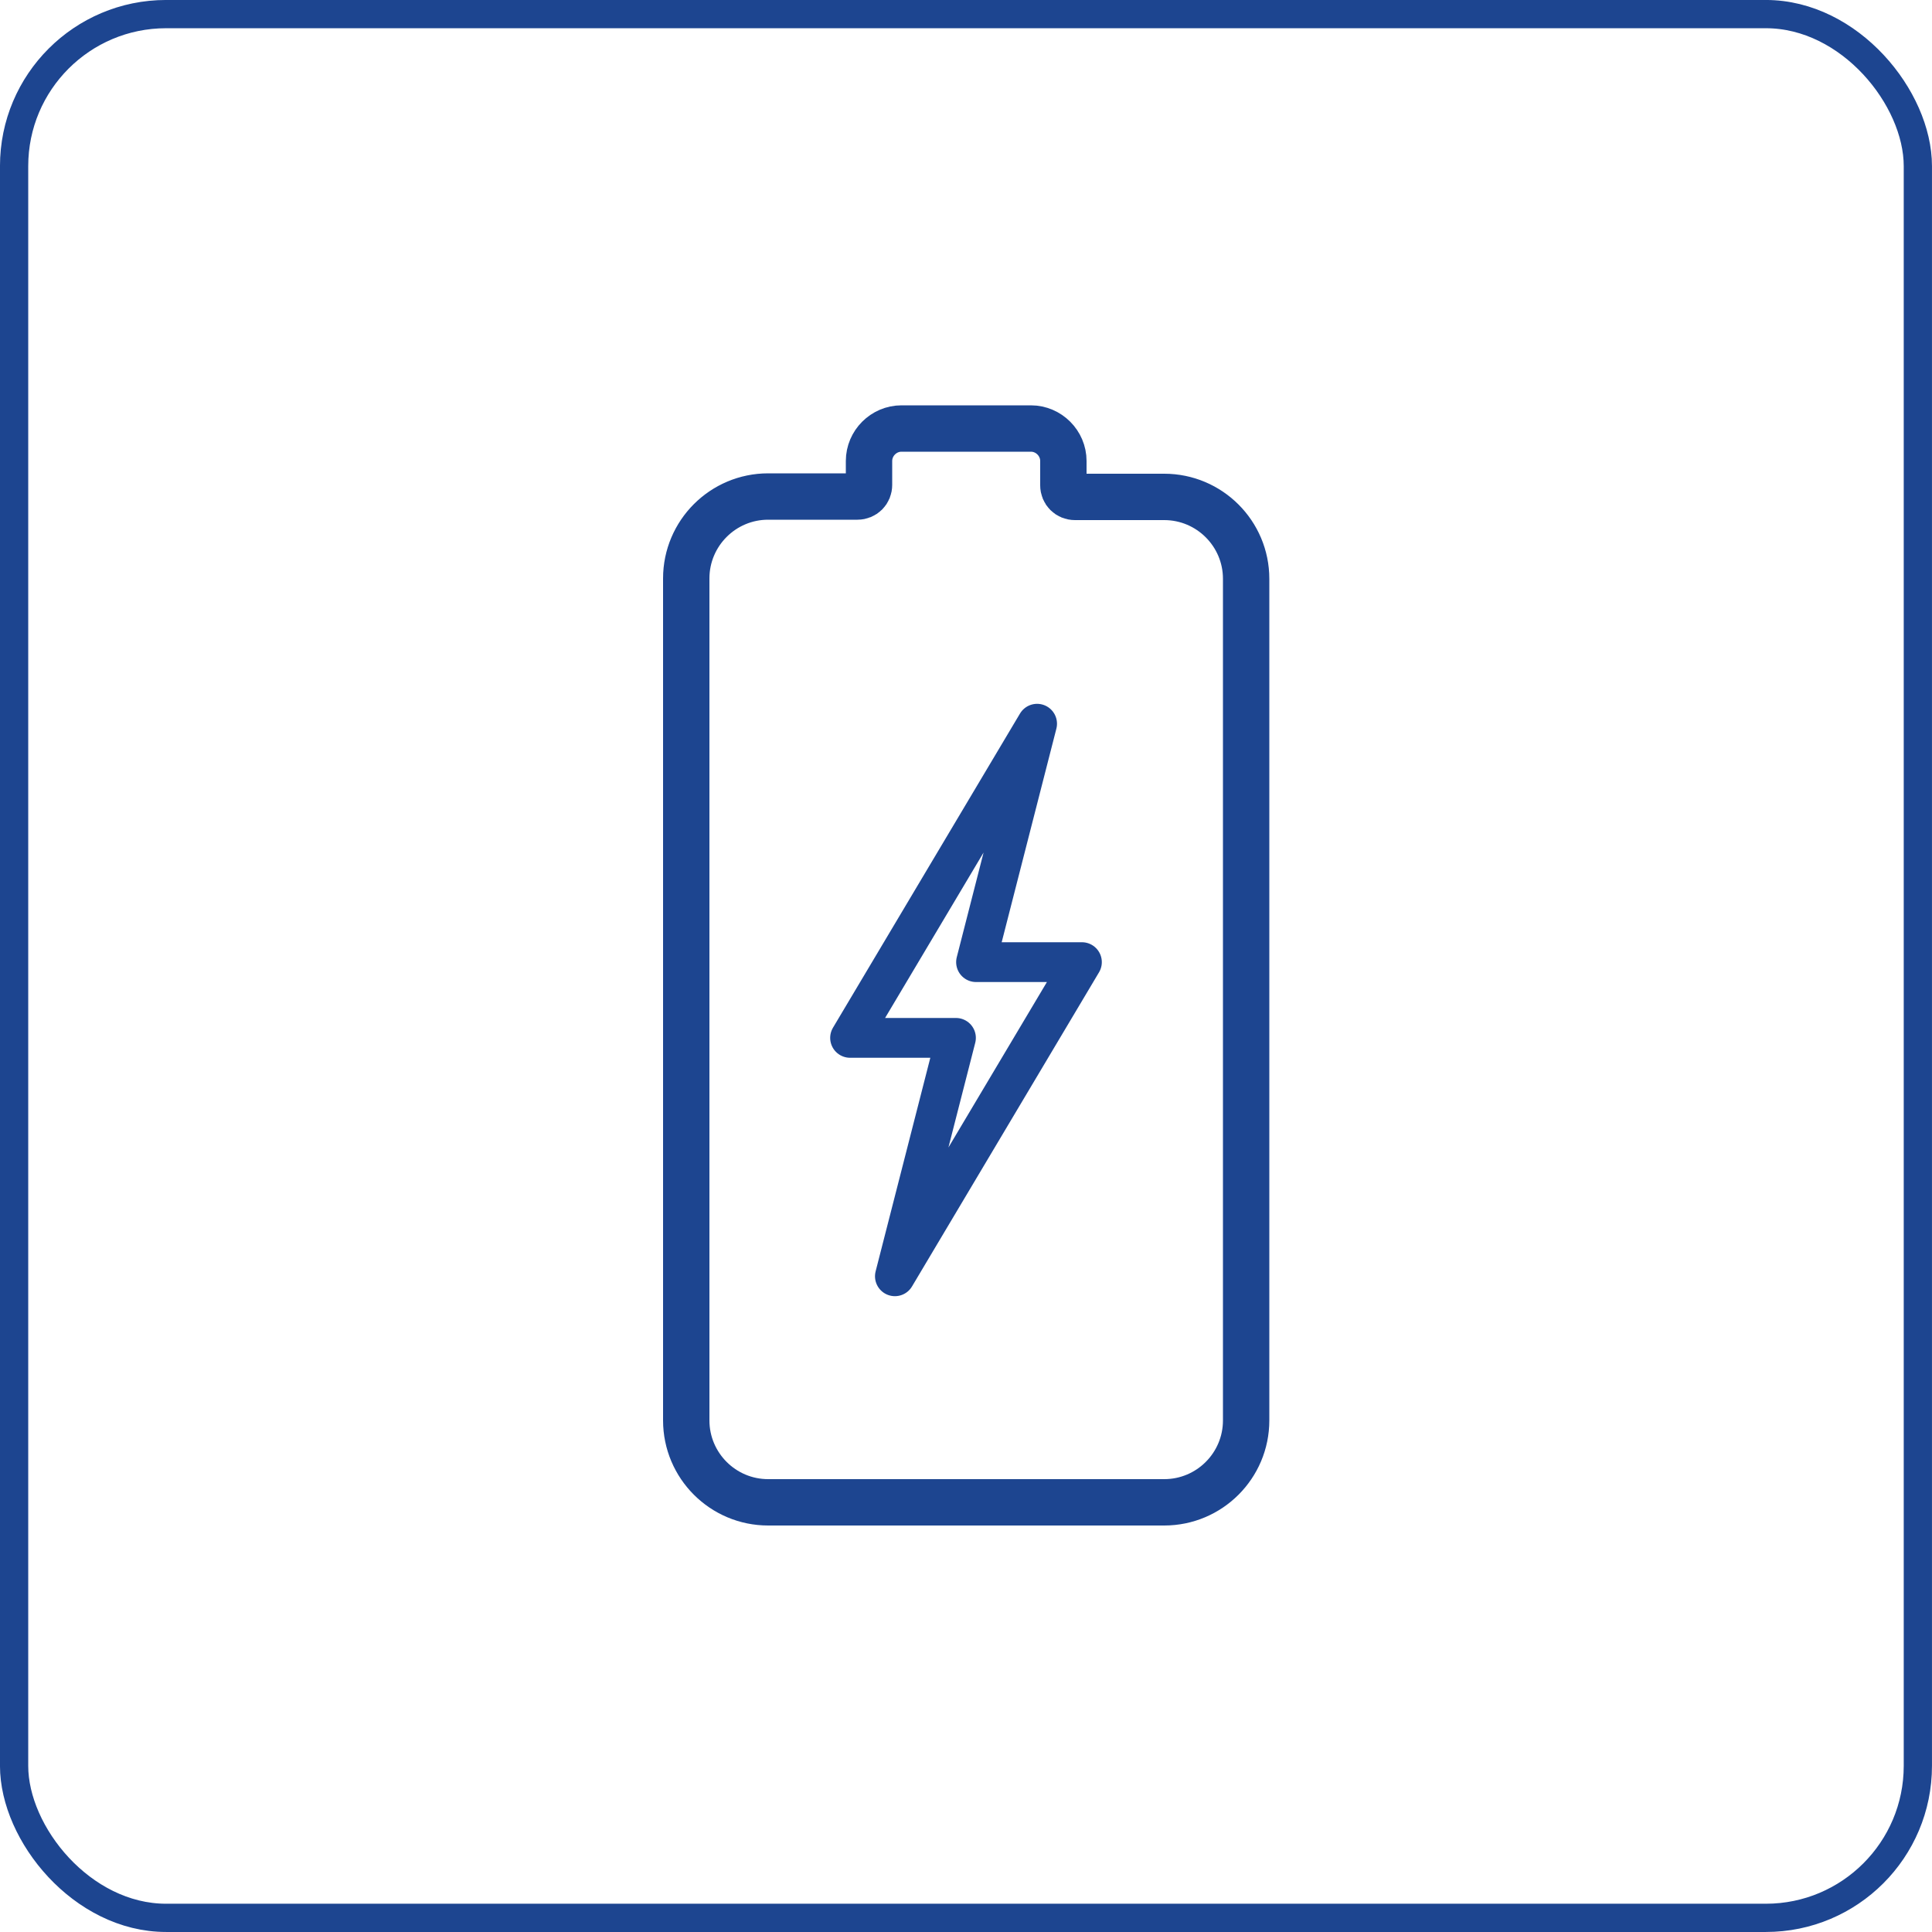
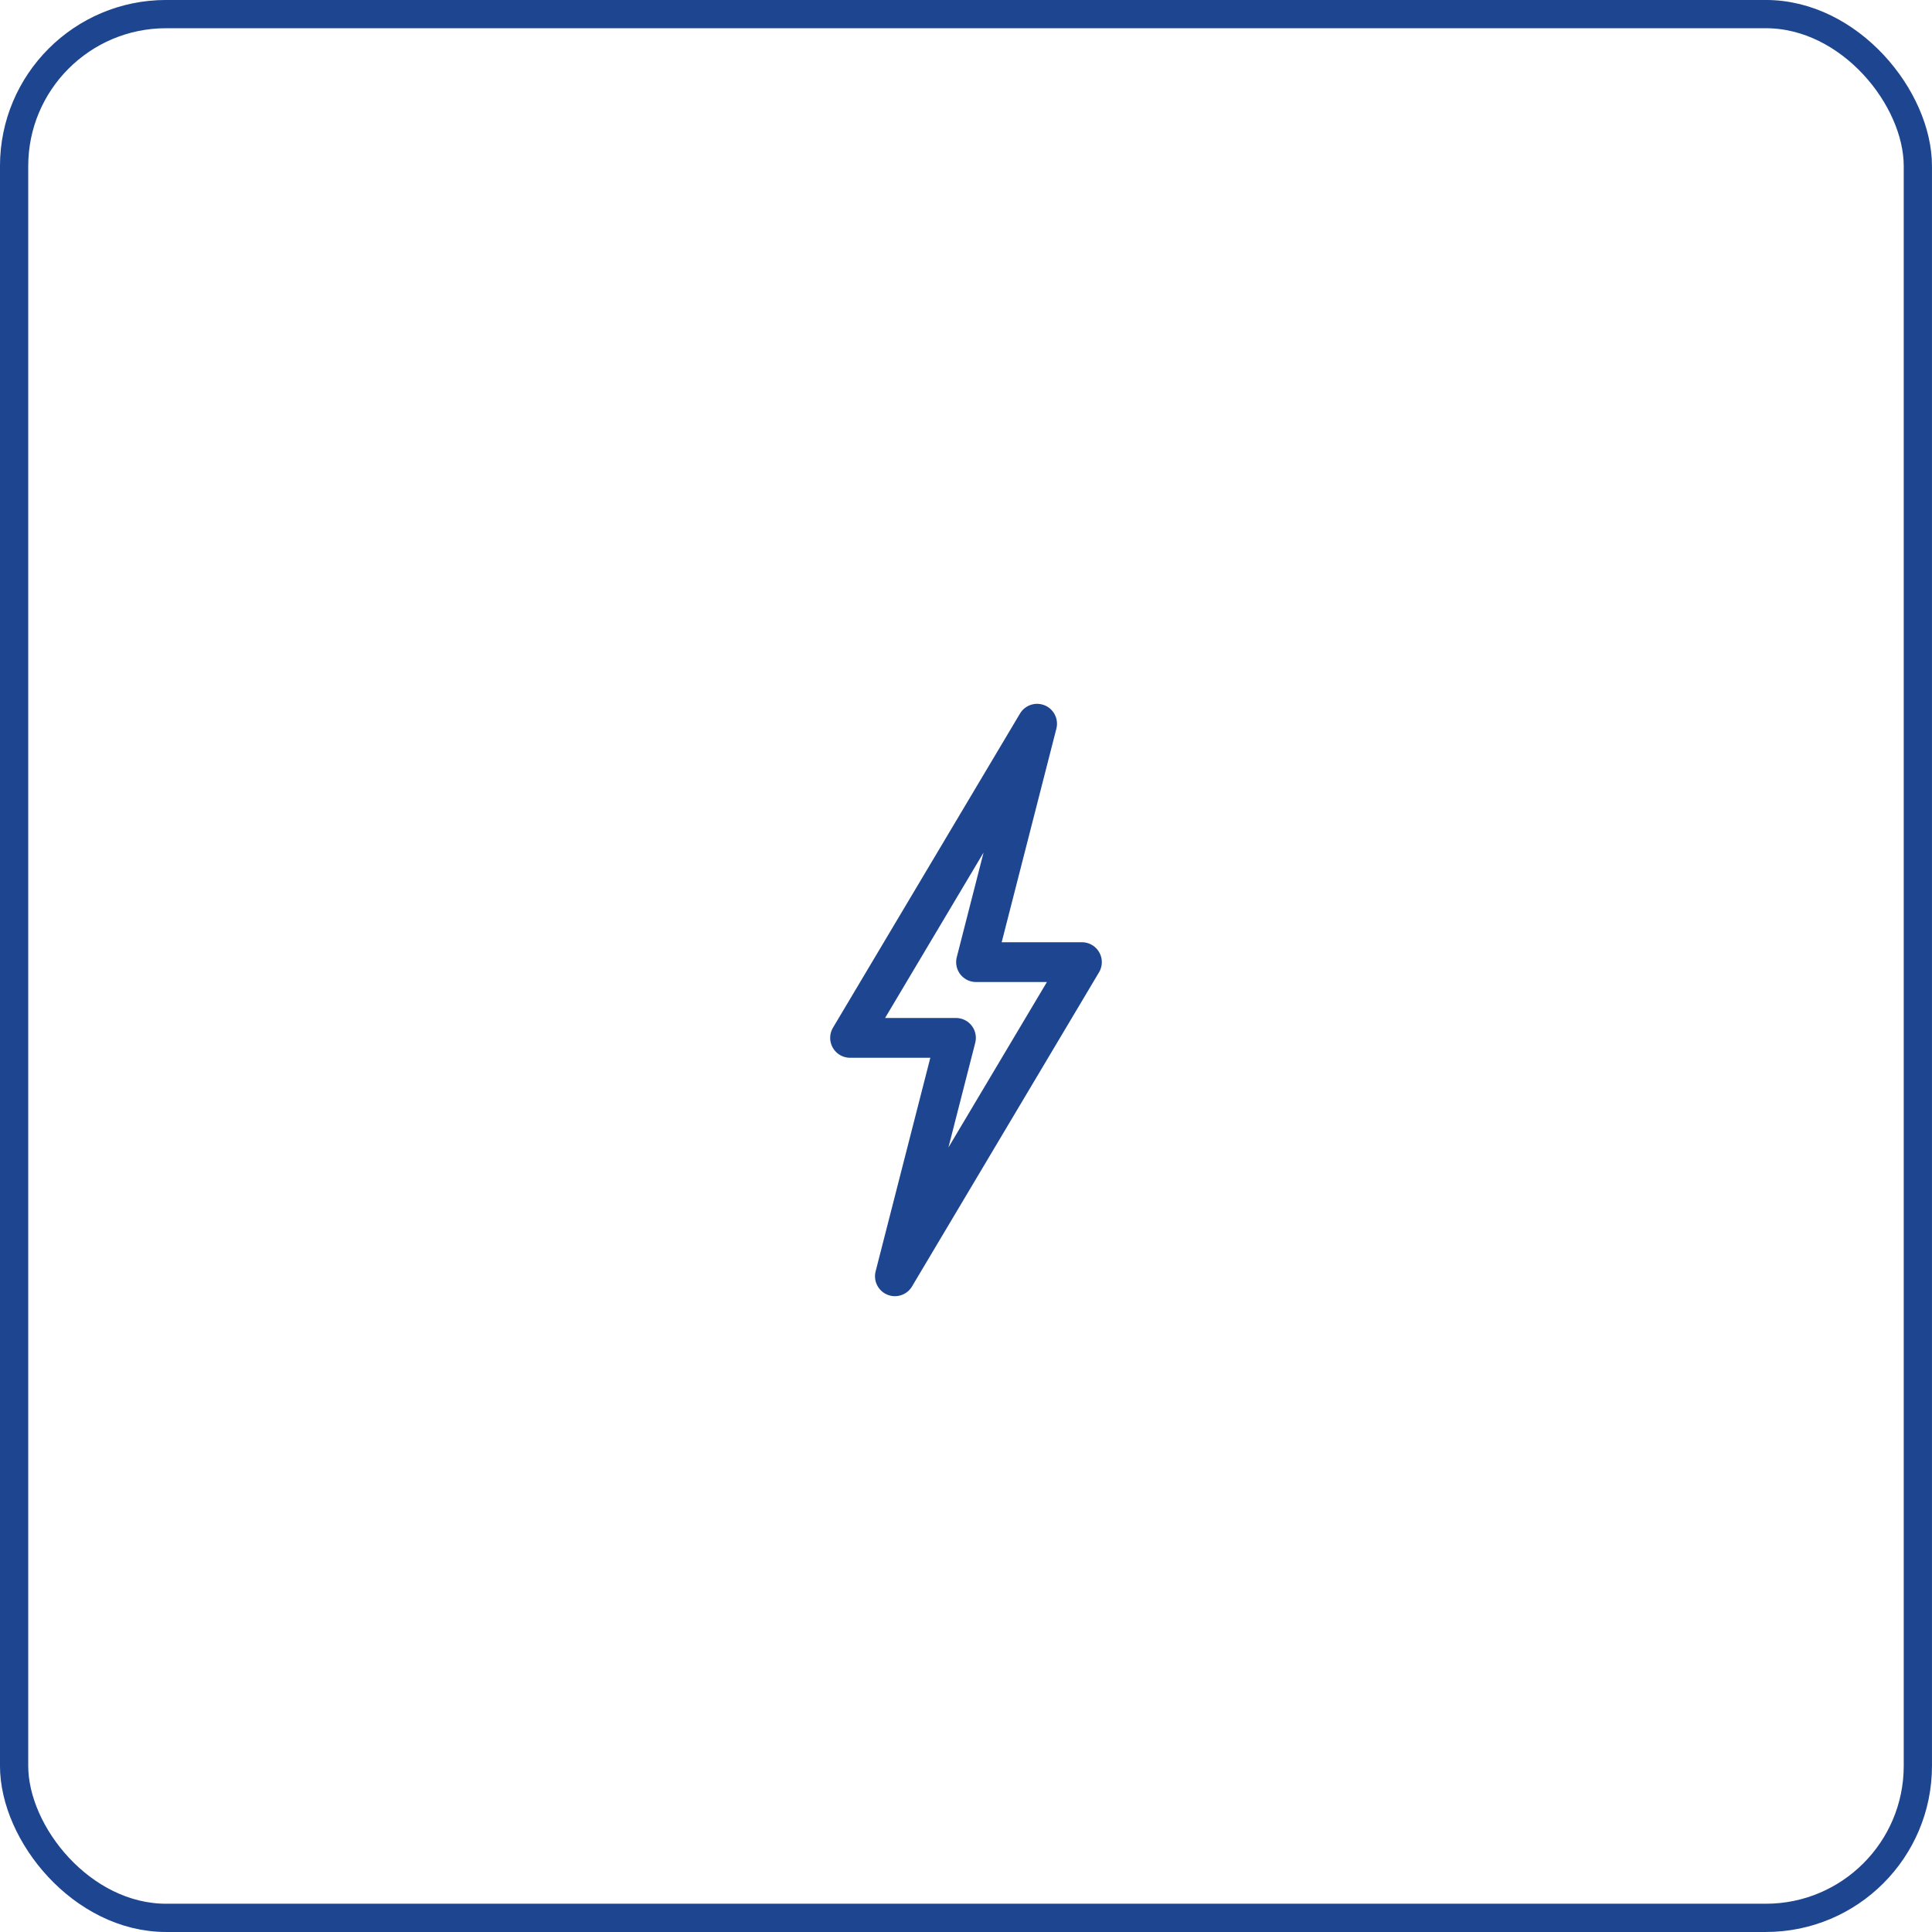
<svg xmlns="http://www.w3.org/2000/svg" xmlns:ns1="http://sodipodi.sourceforge.net/DTD/sodipodi-0.dtd" xmlns:ns2="http://www.inkscape.org/namespaces/inkscape" id="Warstwa_2" viewBox="0 0 50 50" version="1.1" ns1:docname="3mk-hyper-charger-35w-icon-05.svg" ns2:version="1.0.1 (3bc2e813f5, 2020-09-07)">
  <ns1:namedview pagecolor="#ffffff" bordercolor="#666666" borderopacity="1" objecttolerance="10" gridtolerance="10" guidetolerance="10" ns2:pageopacity="0" ns2:pageshadow="2" ns2:window-width="1920" ns2:window-height="1007" id="namedview15" showgrid="false" ns2:zoom="8.1655814" ns2:cx="14.776404" ns2:cy="34.576226" ns2:window-x="1912" ns2:window-y="-8" ns2:window-maximized="1" ns2:current-layer="Warstwa_2" />
  <defs id="defs4">
    <style id="style2">.cls-1{fill:#fff;}.cls-2{stroke-width:1.03px;}.cls-2,.cls-3{fill:none;stroke:#fff;stroke-linecap:round;stroke-linejoin:round;}.cls-3{stroke-width:1.2px;}</style>
  </defs>
  <g id="Piktogramy_do_edycji" style="stroke:#1d4590;stroke-opacity:1">
    <polygon class="cls-2" points="28 24.9 25.26 24.9 26.84 18.73 22 26.86 24.74 26.86 23.16 33.03 28 24.9" id="polygon6" style="stroke:#1d4590;stroke-opacity:1" />
  </g>
  <g id="GUIDE" style="stroke:#1d4590;stroke-opacity:1">
-     <path class="cls-3" d="m30.13,12.86h-2.31c-.17,0-.3-.13-.3-.3v-.63c0-.46-.38-.84-.84-.84h-3.35c-.46,0-.84.38-.84.84v.62c0,.17-.13.3-.3.3h-2.31c-1.17,0-2.12.95-2.12,2.12v21.79c0,1.17.95,2.12,2.12,2.12h10.25c1.17,0,2.12-.95,2.12-2.12V14.98c0-1.17-.95-2.12-2.12-2.12Z" id="path11" style="stroke:#1d4590;stroke-opacity:1" />
-   </g>
+     </g>
  <rect class="cls-2" x="0.365" y="0.365" width="49.269" height="49.269" rx="3.933" ry="3.933" id="rect10" style="fill:none;fill-opacity:1;stroke:#1d4590;stroke-width:0.731px;stroke-miterlimit:10;stroke-opacity:1" />
</svg>